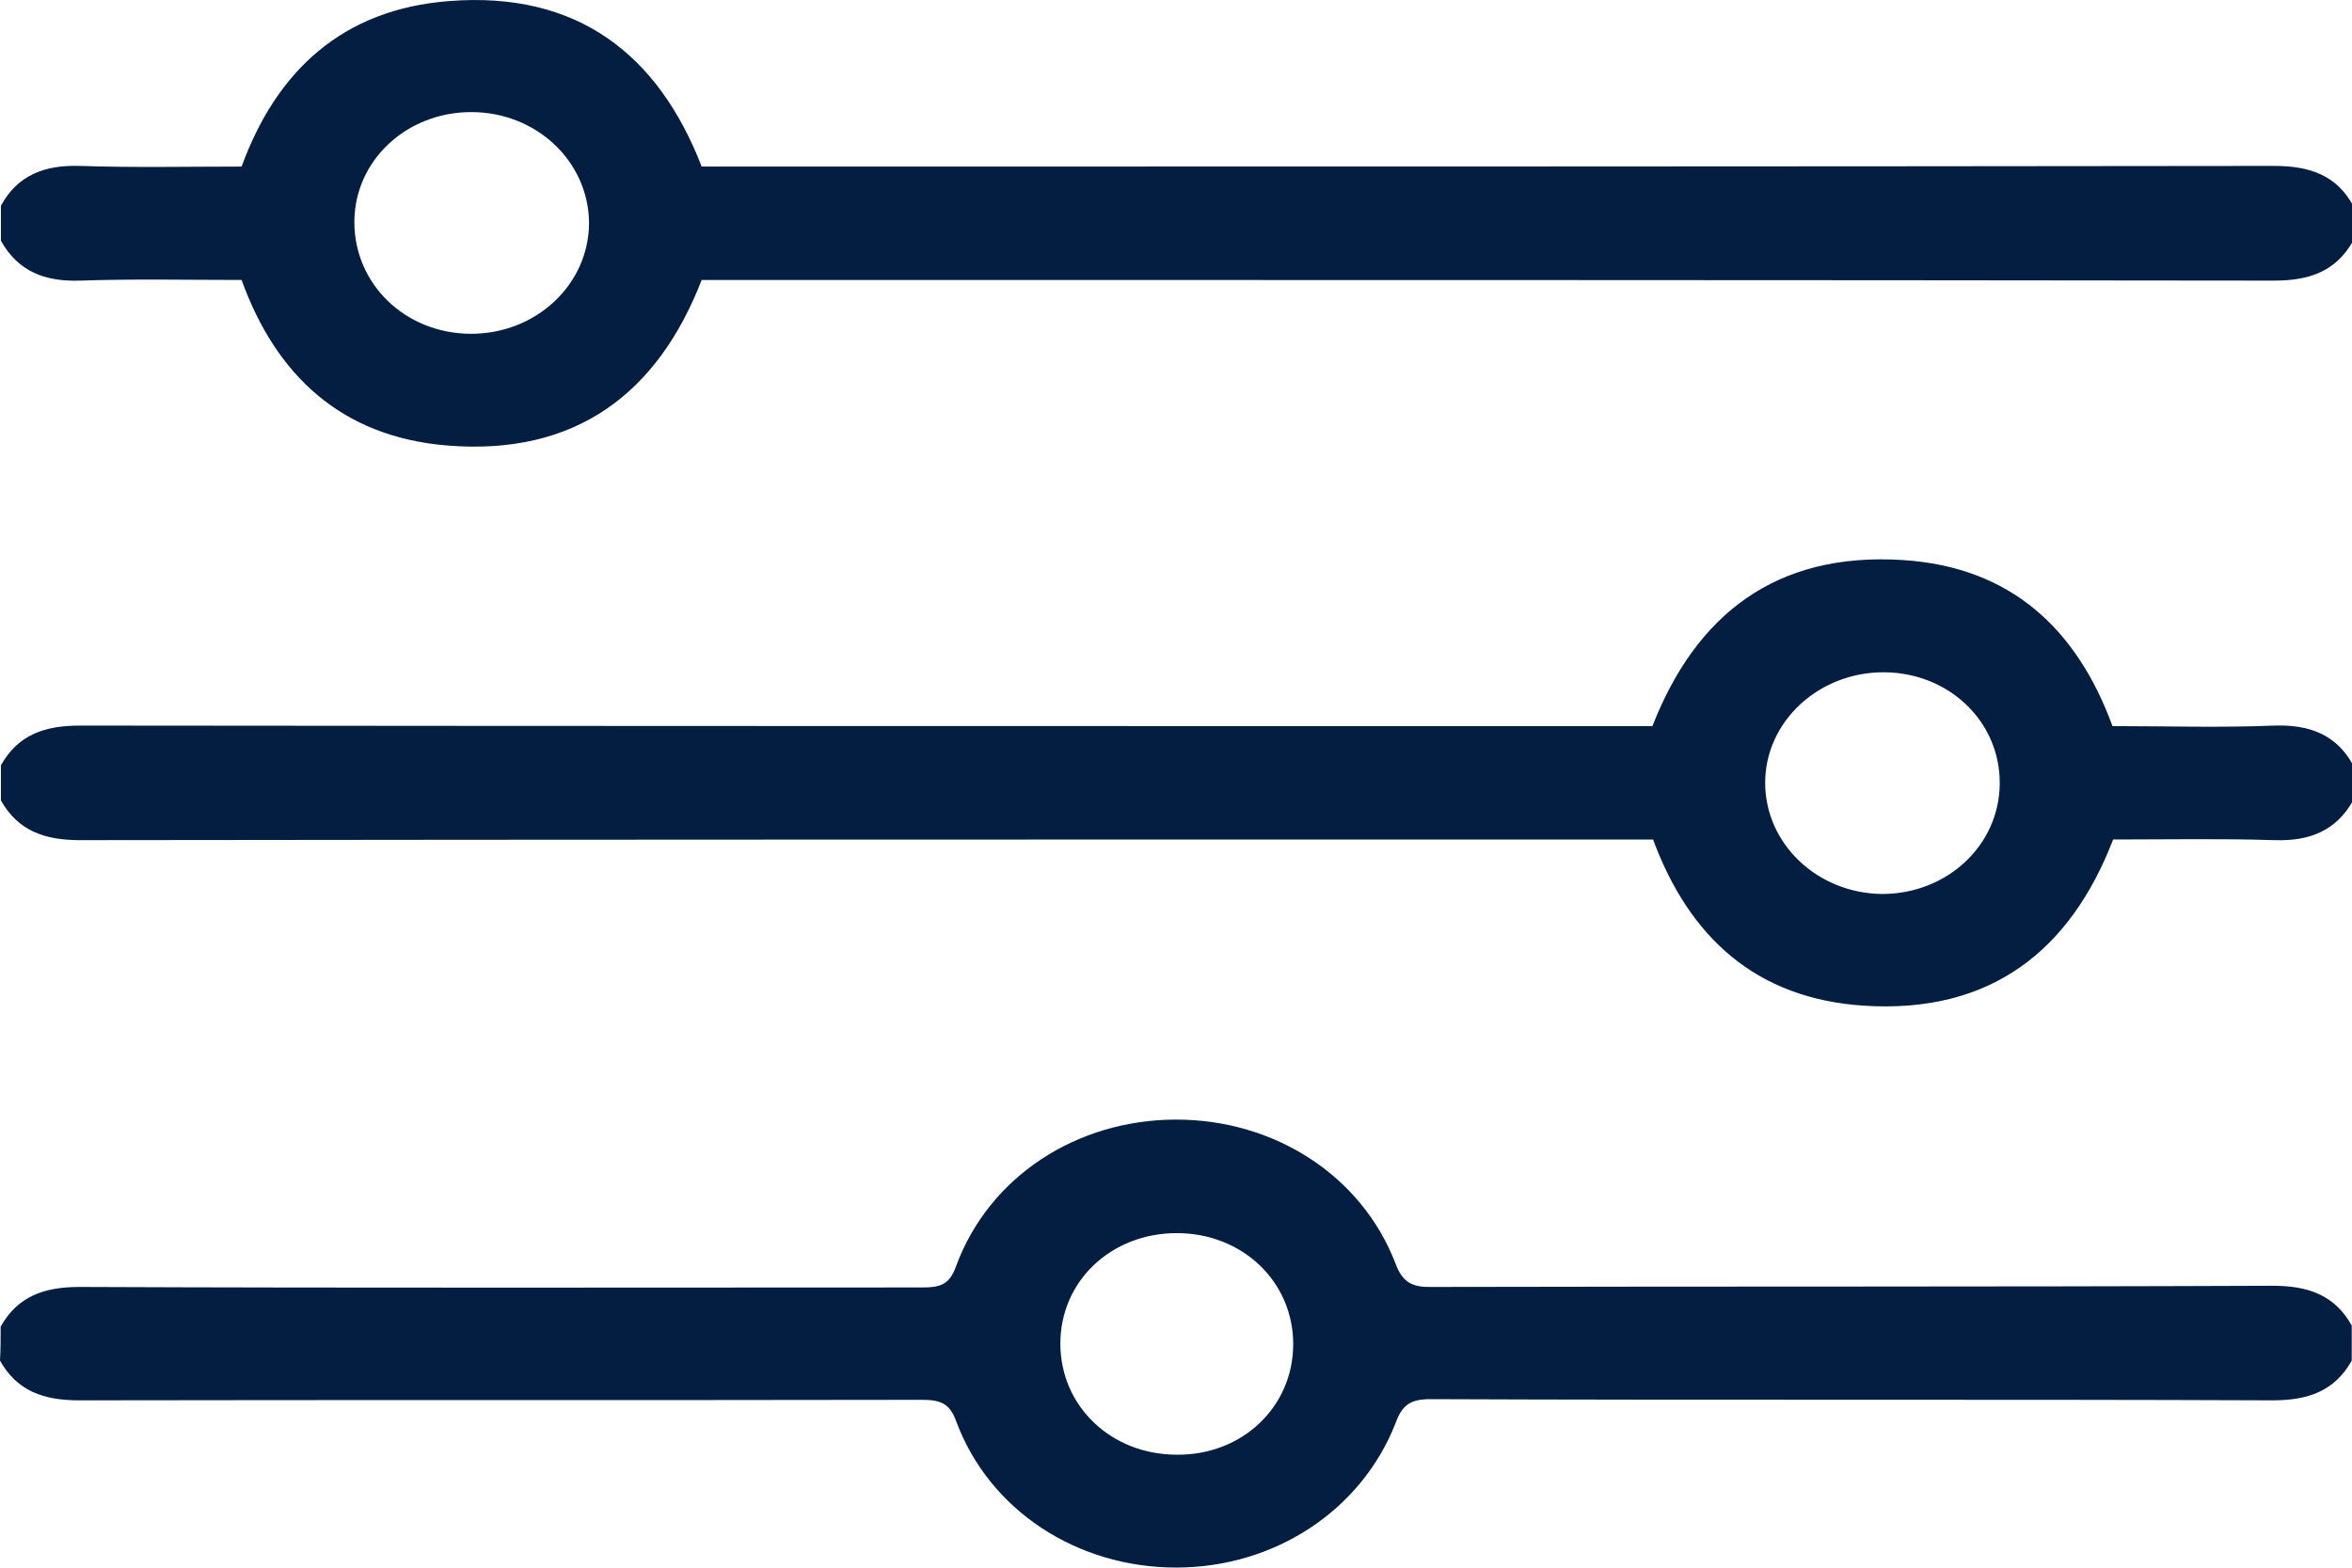
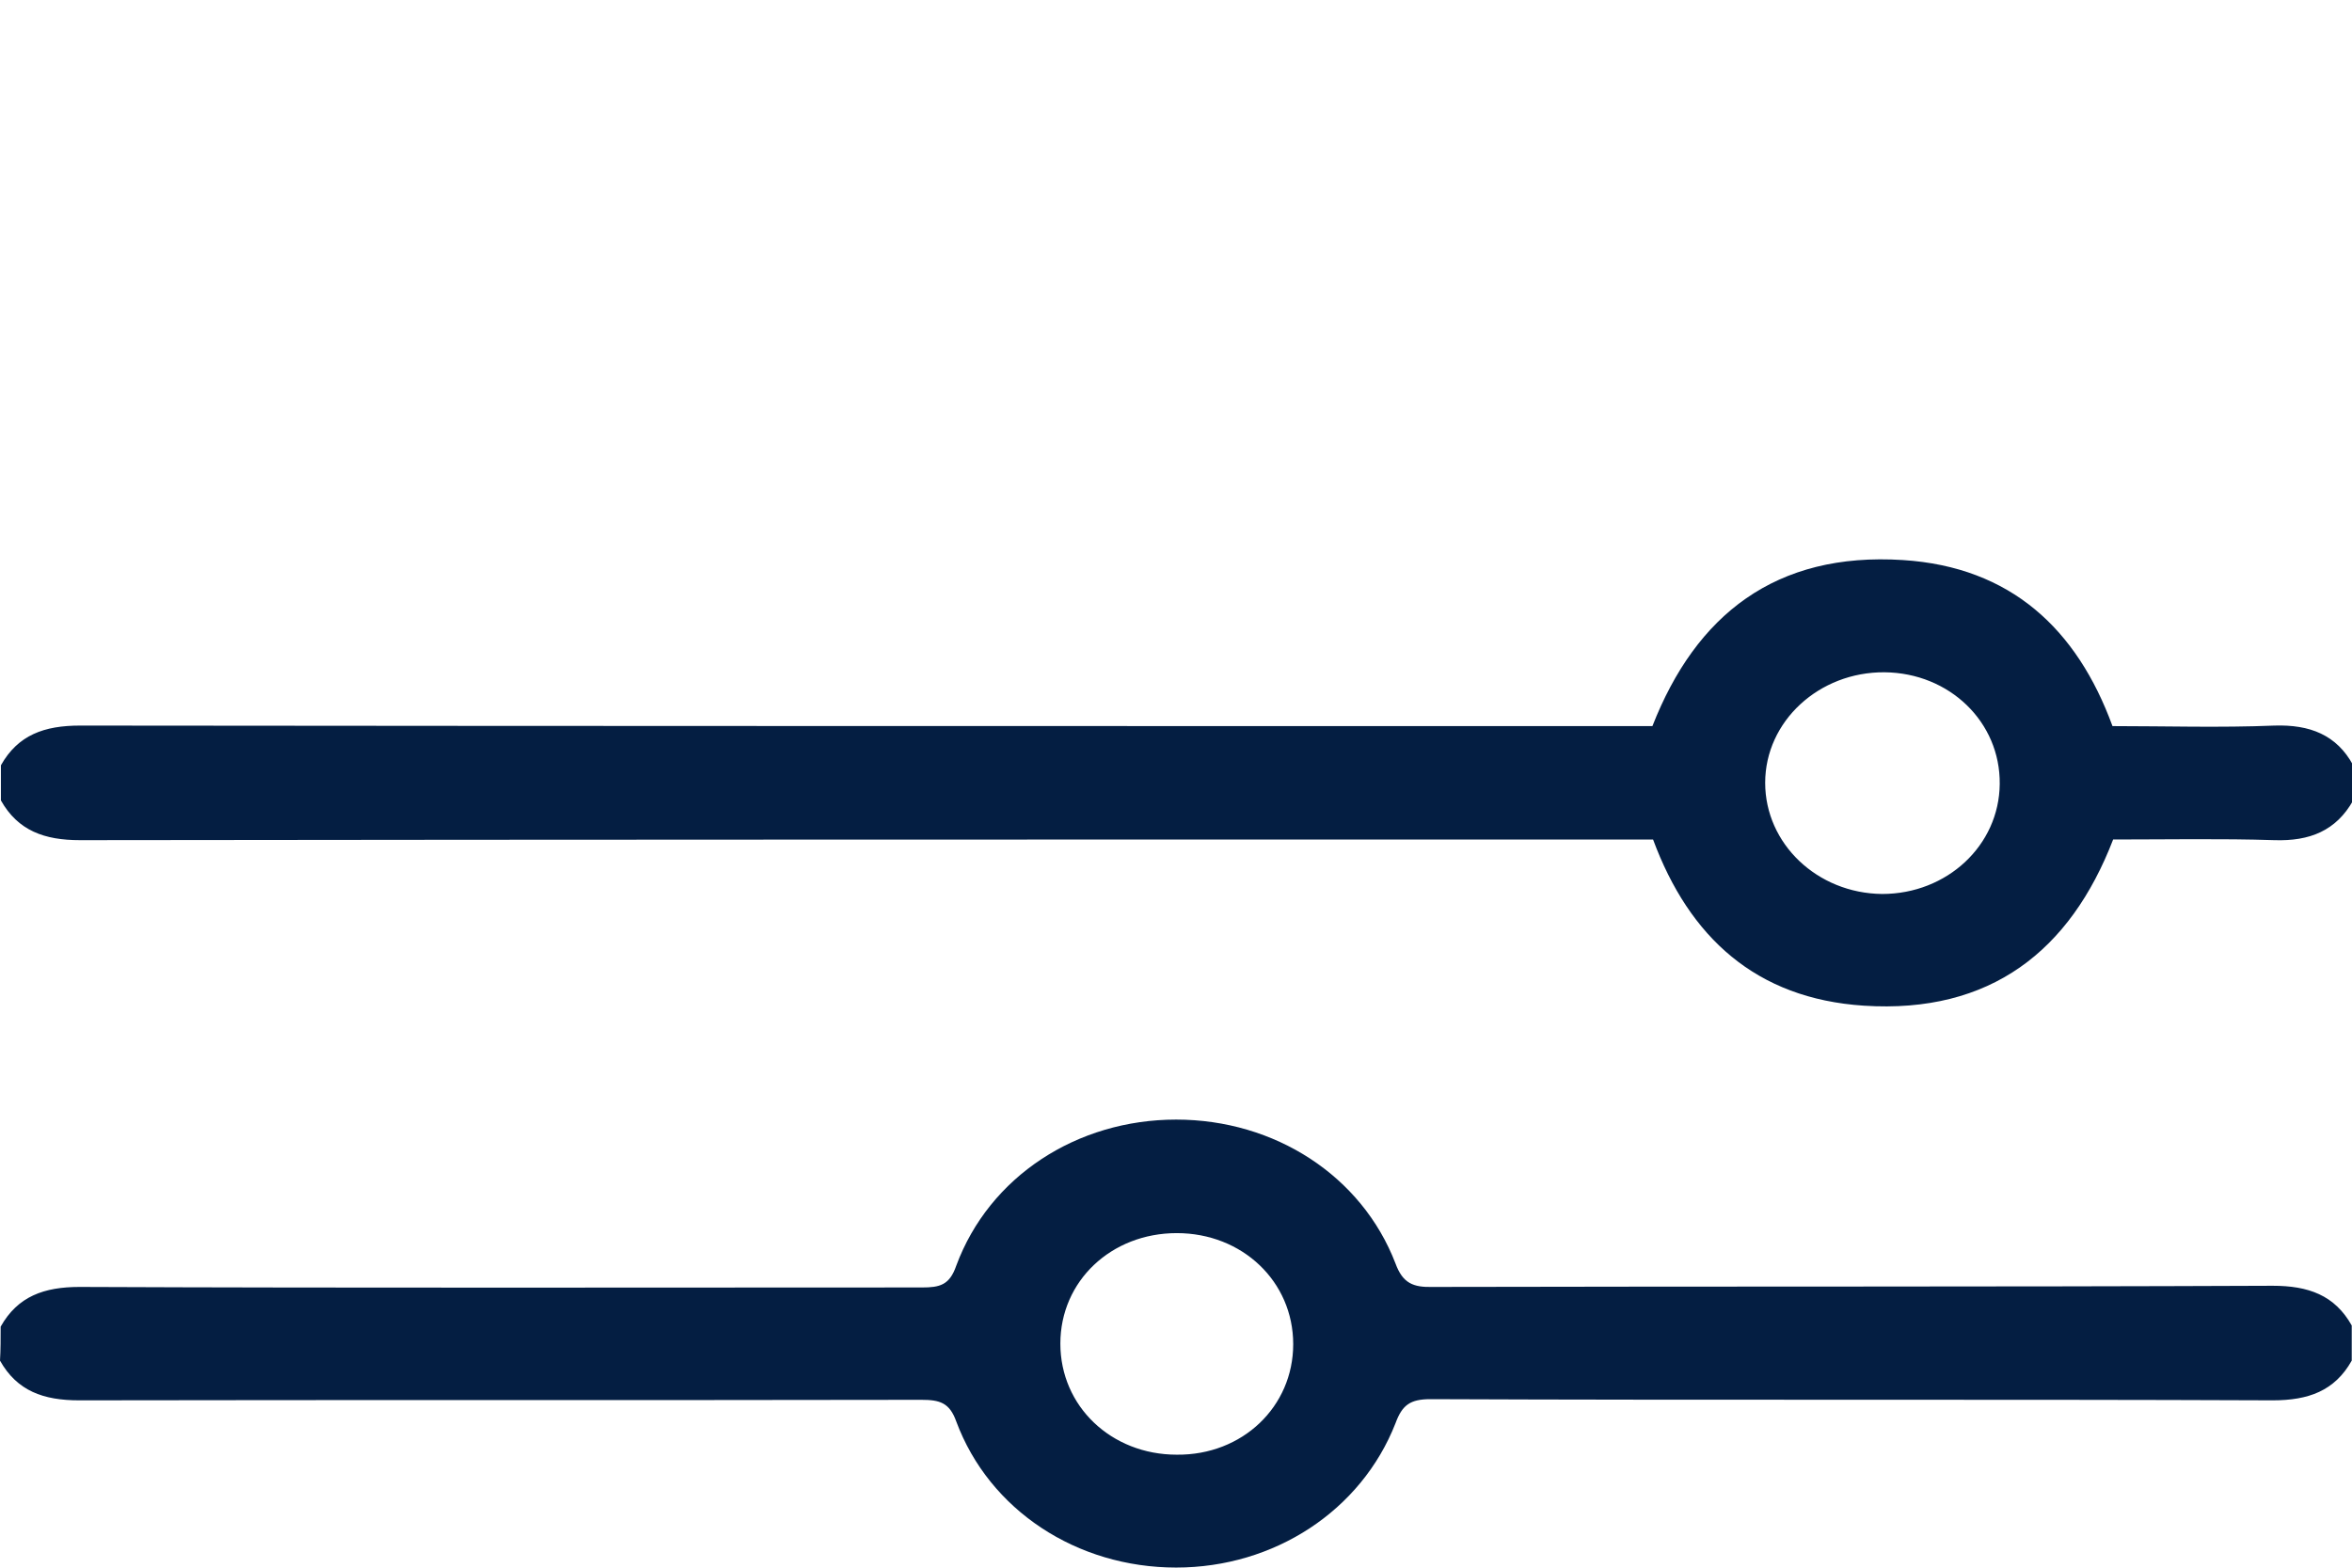
<svg xmlns="http://www.w3.org/2000/svg" width="18" height="12" viewBox="0 0 18 12" fill="none">
  <path d="M0.005 10.155C0.136 9.922 0.338 9.851 0.609 9.851C2.757 9.86 4.909 9.855 7.056 9.855C7.192 9.855 7.267 9.837 7.318 9.689C7.571 9.005 8.242 8.57 9.001 8.57C9.756 8.57 10.422 9 10.68 9.672C10.736 9.824 10.816 9.855 10.966 9.851C13.108 9.846 15.251 9.851 17.393 9.842C17.665 9.842 17.867 9.913 17.998 10.146C17.998 10.236 17.998 10.325 17.998 10.415C17.867 10.648 17.665 10.719 17.393 10.719C15.246 10.71 13.094 10.719 10.947 10.71C10.792 10.71 10.731 10.755 10.68 10.894C10.417 11.565 9.751 11.999 9.001 11.999C8.242 11.999 7.571 11.561 7.318 10.88C7.267 10.737 7.192 10.715 7.051 10.715C4.904 10.719 2.752 10.715 0.605 10.719C0.333 10.719 0.131 10.648 0 10.415C0.005 10.334 0.005 10.245 0.005 10.155ZM9.897 10.289C9.897 9.81 9.508 9.439 9.006 9.439C8.504 9.439 8.115 9.806 8.115 10.285C8.115 10.764 8.504 11.135 9.006 11.135C9.508 11.14 9.897 10.768 9.897 10.289Z" fill="#041E42" />
  <path d="M18.009 6.127C17.878 6.359 17.677 6.44 17.405 6.431C16.997 6.418 16.584 6.426 16.172 6.426C15.844 7.277 15.234 7.761 14.264 7.698C13.438 7.644 12.928 7.174 12.651 6.426C12.59 6.426 12.524 6.426 12.454 6.426C8.507 6.426 4.559 6.426 0.612 6.431C0.34 6.431 0.138 6.359 0.007 6.127C0.007 6.037 0.007 5.947 0.007 5.858C0.138 5.625 0.34 5.554 0.612 5.554C4.554 5.558 8.497 5.558 12.435 5.558C12.506 5.558 12.576 5.558 12.646 5.558C12.979 4.707 13.588 4.224 14.564 4.287C15.389 4.34 15.895 4.815 16.167 5.558C16.575 5.558 16.992 5.571 17.405 5.554C17.677 5.545 17.883 5.625 18.009 5.858C18.009 5.947 18.009 6.037 18.009 6.127ZM14.404 6.843C14.901 6.843 15.3 6.471 15.304 6.001C15.309 5.527 14.92 5.151 14.423 5.146C13.921 5.142 13.509 5.522 13.509 5.992C13.509 6.458 13.907 6.838 14.404 6.843Z" fill="#041E42" />
-   <path d="M18.009 1.843C17.878 2.076 17.677 2.148 17.405 2.148C13.462 2.143 9.524 2.143 5.581 2.143C5.511 2.143 5.44 2.143 5.37 2.143C5.033 3.012 4.404 3.491 3.42 3.41C2.613 3.343 2.112 2.873 1.849 2.143C1.441 2.143 1.024 2.134 0.612 2.148C0.34 2.157 0.138 2.076 0.007 1.843C0.007 1.754 0.007 1.664 0.007 1.575C0.133 1.342 0.34 1.261 0.612 1.27C1.024 1.284 1.441 1.275 1.849 1.275C2.117 0.541 2.623 0.07 3.439 0.008C4.418 -0.068 5.037 0.415 5.37 1.275C5.44 1.275 5.511 1.275 5.581 1.275C9.524 1.275 13.467 1.275 17.405 1.27C17.677 1.27 17.883 1.342 18.009 1.575C18.009 1.664 18.009 1.754 18.009 1.843ZM3.607 0.858C3.11 0.858 2.712 1.23 2.712 1.7C2.712 2.175 3.101 2.551 3.598 2.555C4.1 2.559 4.508 2.179 4.508 1.704C4.503 1.234 4.104 0.858 3.607 0.858Z" fill="#041E42" />
</svg>